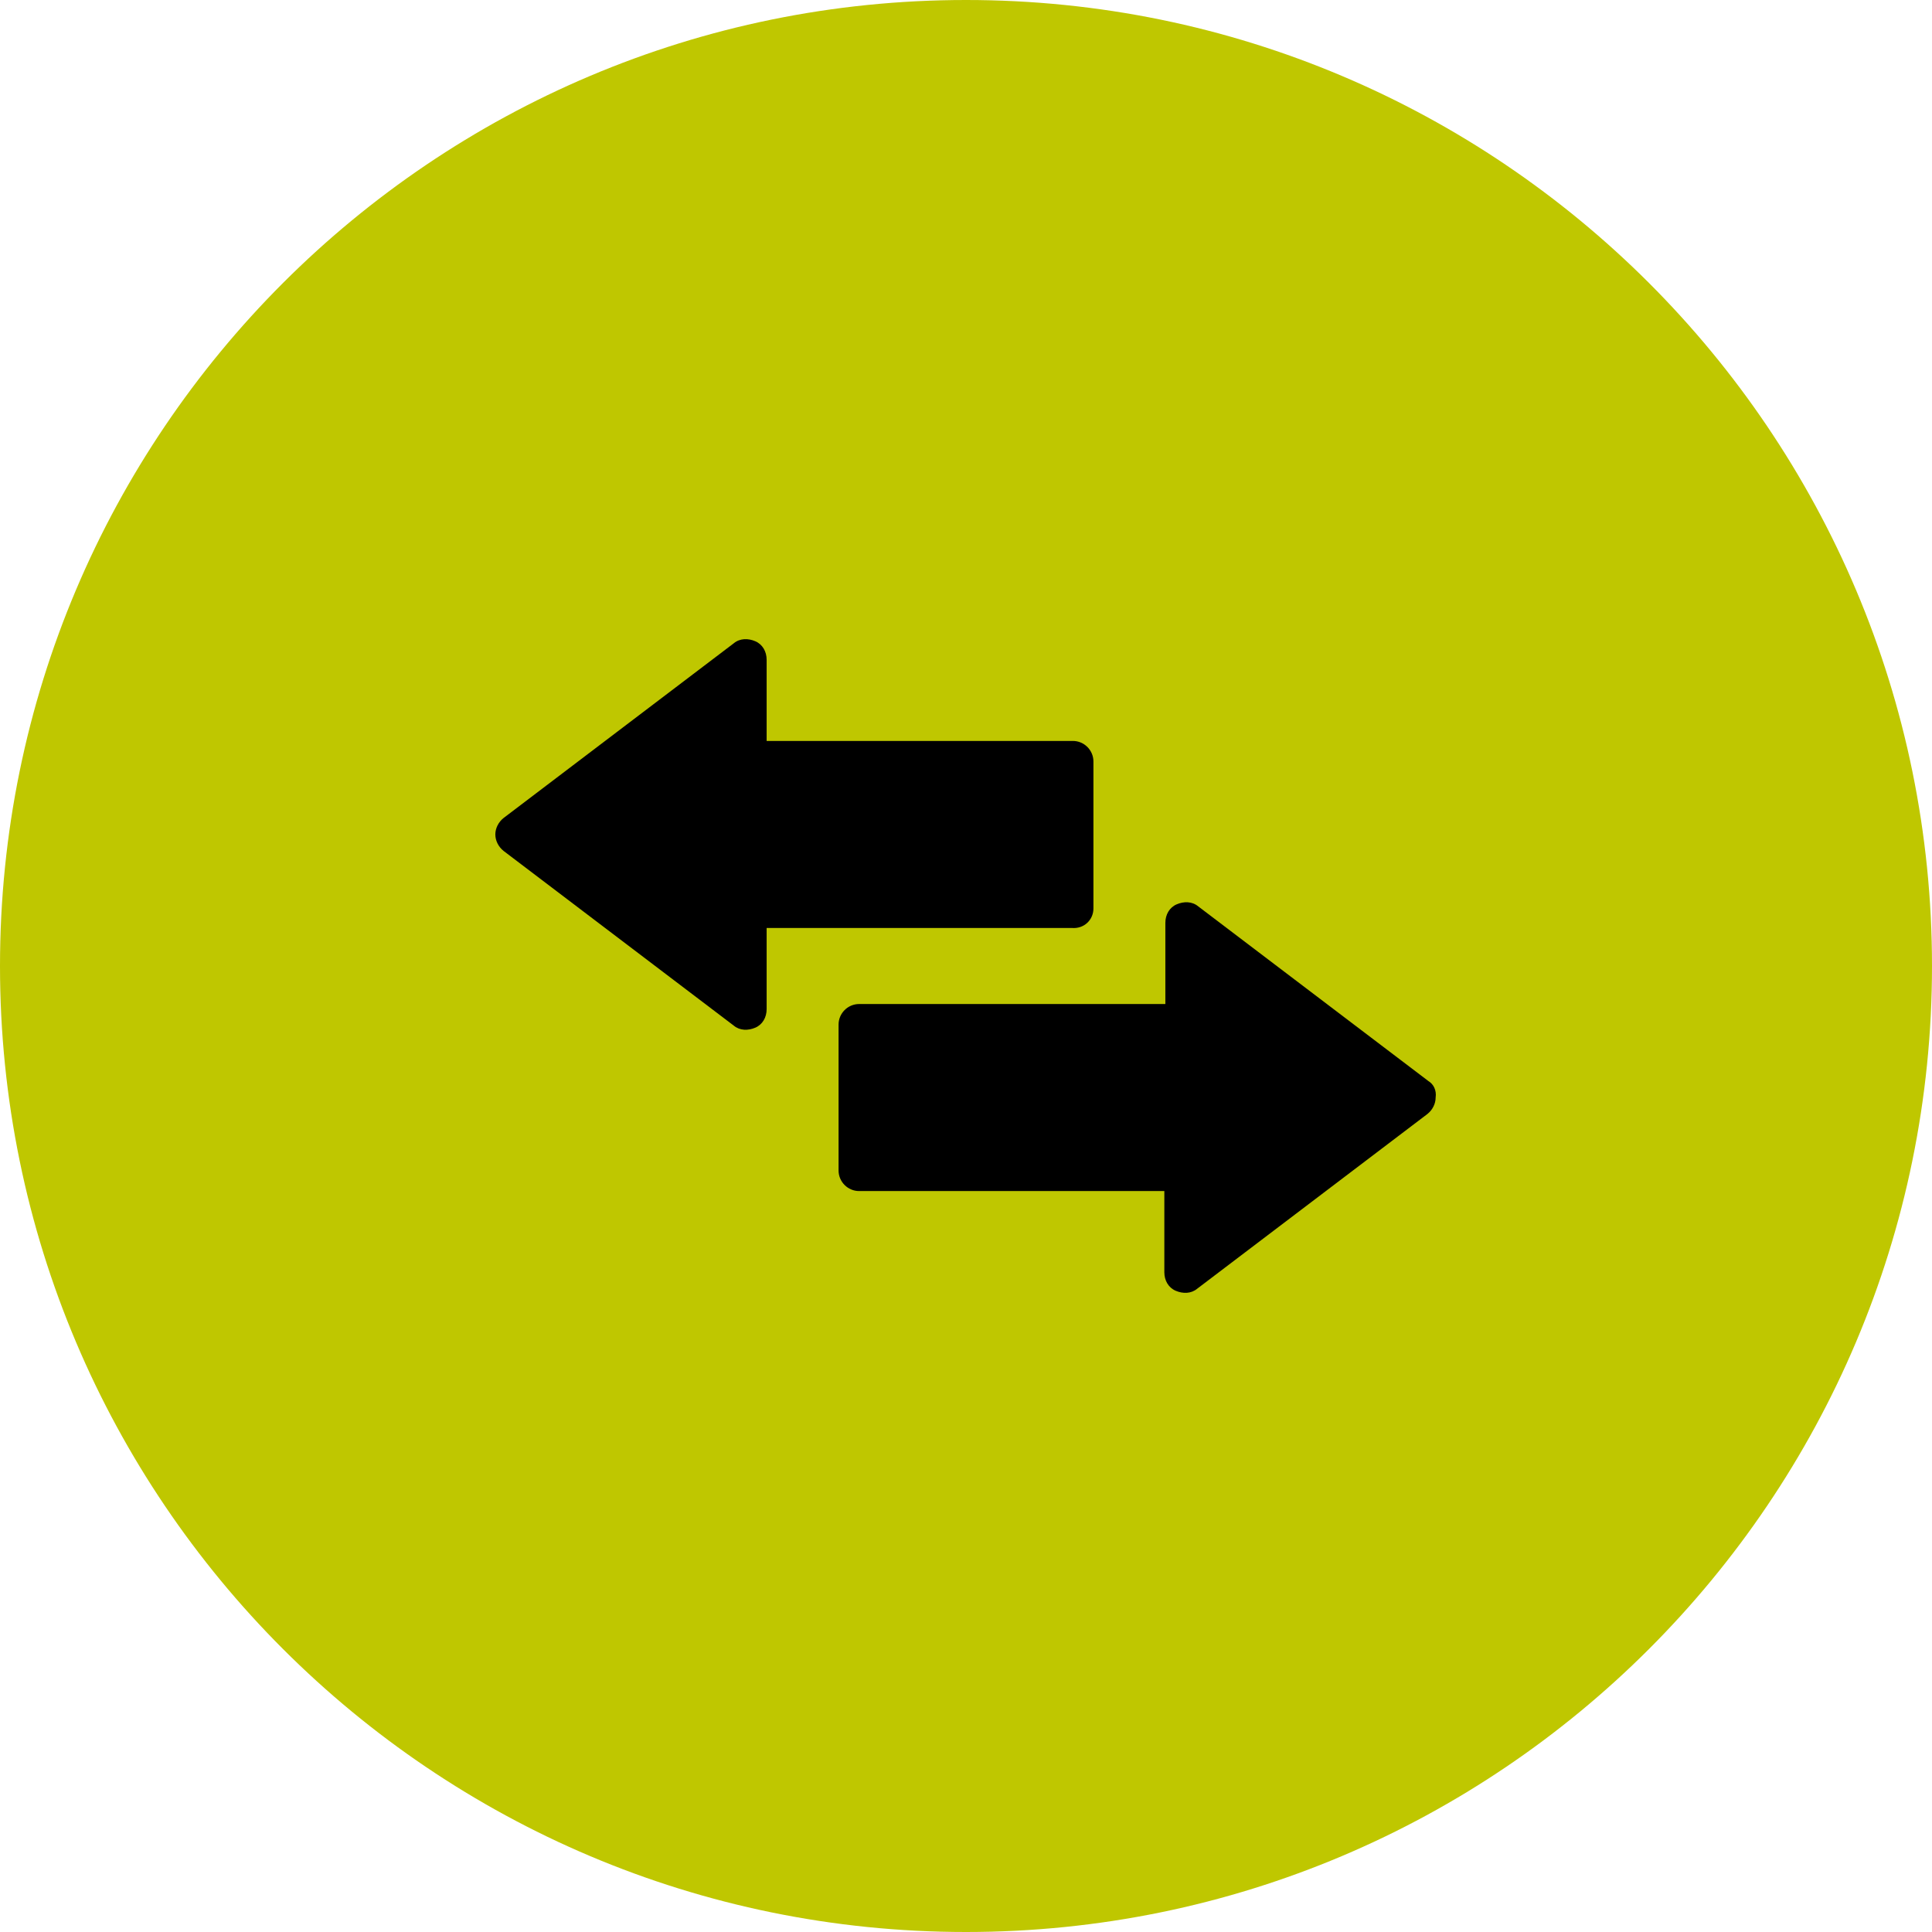
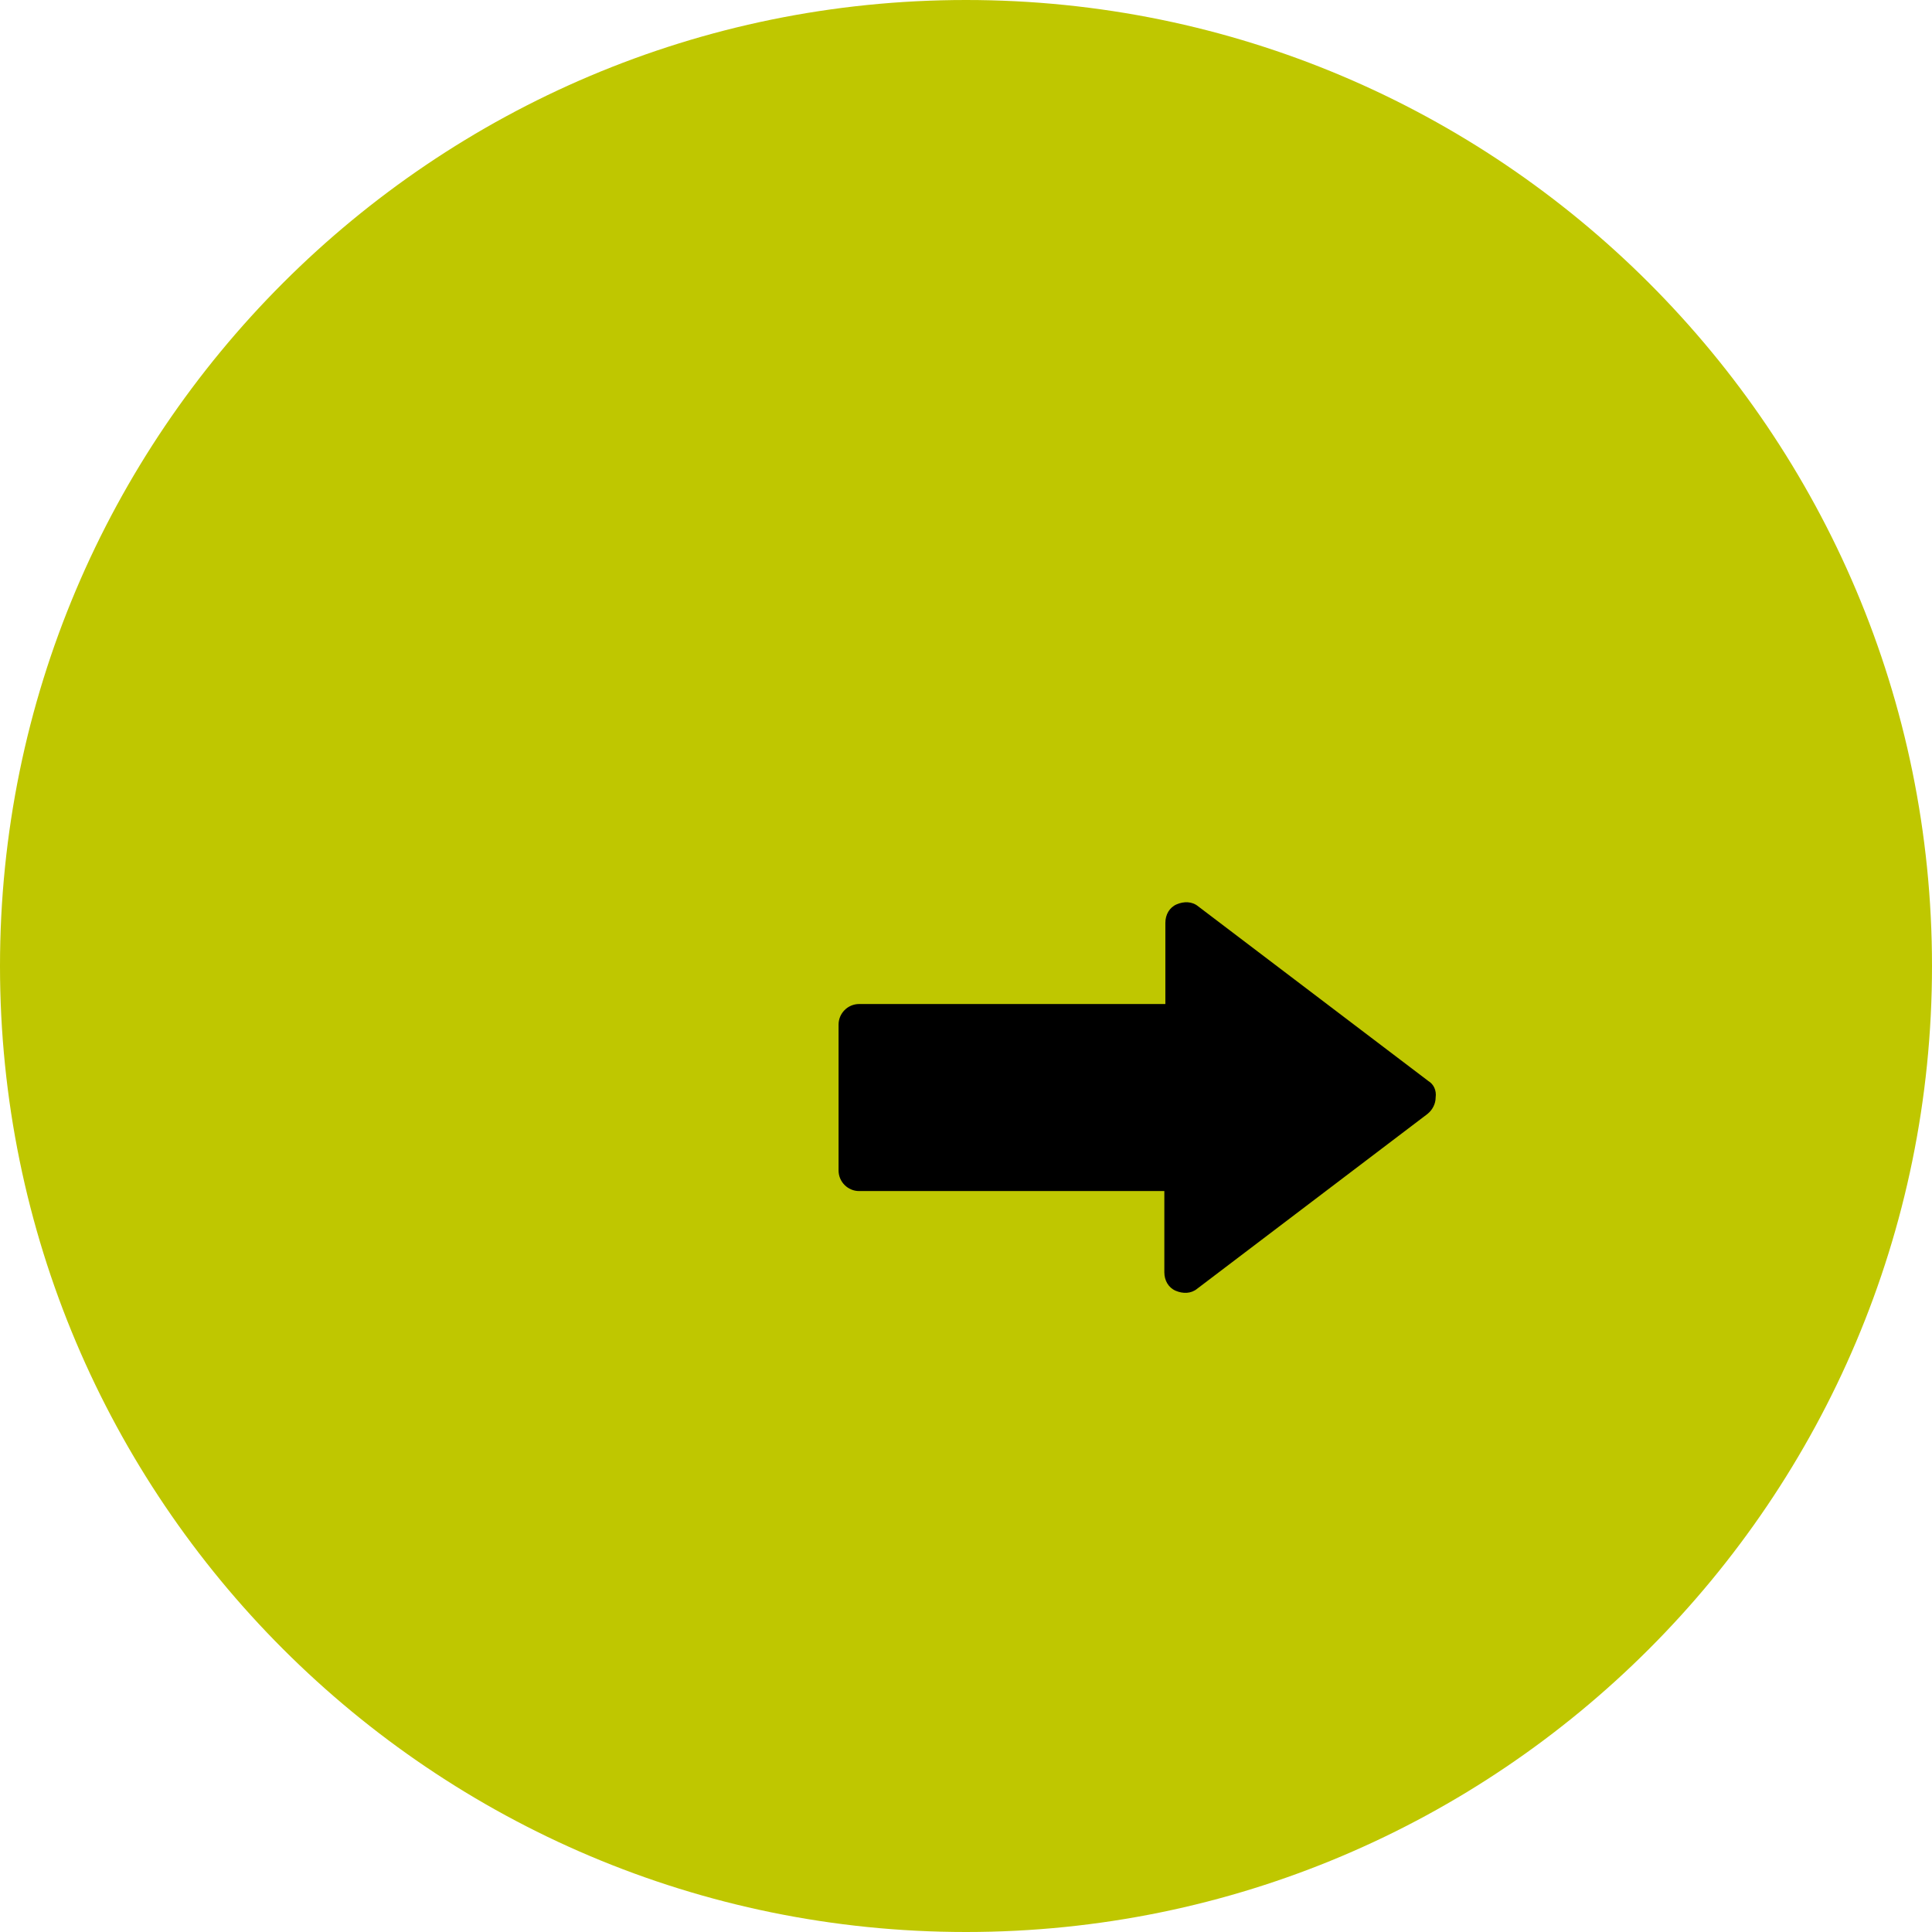
<svg xmlns="http://www.w3.org/2000/svg" version="1.1" id="Ebene_1" x="0px" y="0px" viewBox="0 0 188 188" style="enable-background:new 0 0 188 188;" xml:space="preserve">
  <style type="text/css">
	.st0{fill:#BFC700;}
</style>
  <path id="Path_109" class="st0" d="M94,0c51.9,0,94,42.1,94,94s-42.1,94-94,94S0,145.9,0,94S42.1,0,94,0z" />
-   <path id="Path_107" d="M106.4,88.4V74.1c0-1.1-0.9-2-2-2c0,0,0,0,0,0H74.6v-7.9c0-0.8-0.4-1.5-1.1-1.8c-0.7-0.3-1.5-0.3-2.1,0.2  L49,79.6c-0.5,0.4-0.8,1-0.8,1.6c0,0.6,0.3,1.2,0.8,1.6l22.4,17c0.6,0.5,1.4,0.5,2.1,0.2c0.7-0.3,1.1-1,1.1-1.8v-7.9h29.7  C105.5,90.4,106.4,89.5,106.4,88.4" />
  <path id="Path_108" d="M139,105.2l-22.4-17c-0.6-0.5-1.4-0.5-2.1-0.2c-0.7,0.3-1.1,1-1.1,1.8v7.9H83.6c-1.1,0-2,0.9-2,2c0,0,0,0,0,0  v14.2c0,1.1,0.9,2,2,2c0,0,0,0,0,0h29.7v7.9c0,0.8,0.4,1.5,1.1,1.8c0.7,0.3,1.5,0.3,2.1-0.2l22.4-17c0.5-0.4,0.8-1,0.8-1.6  C139.8,106.1,139.5,105.5,139,105.2" />
</svg>